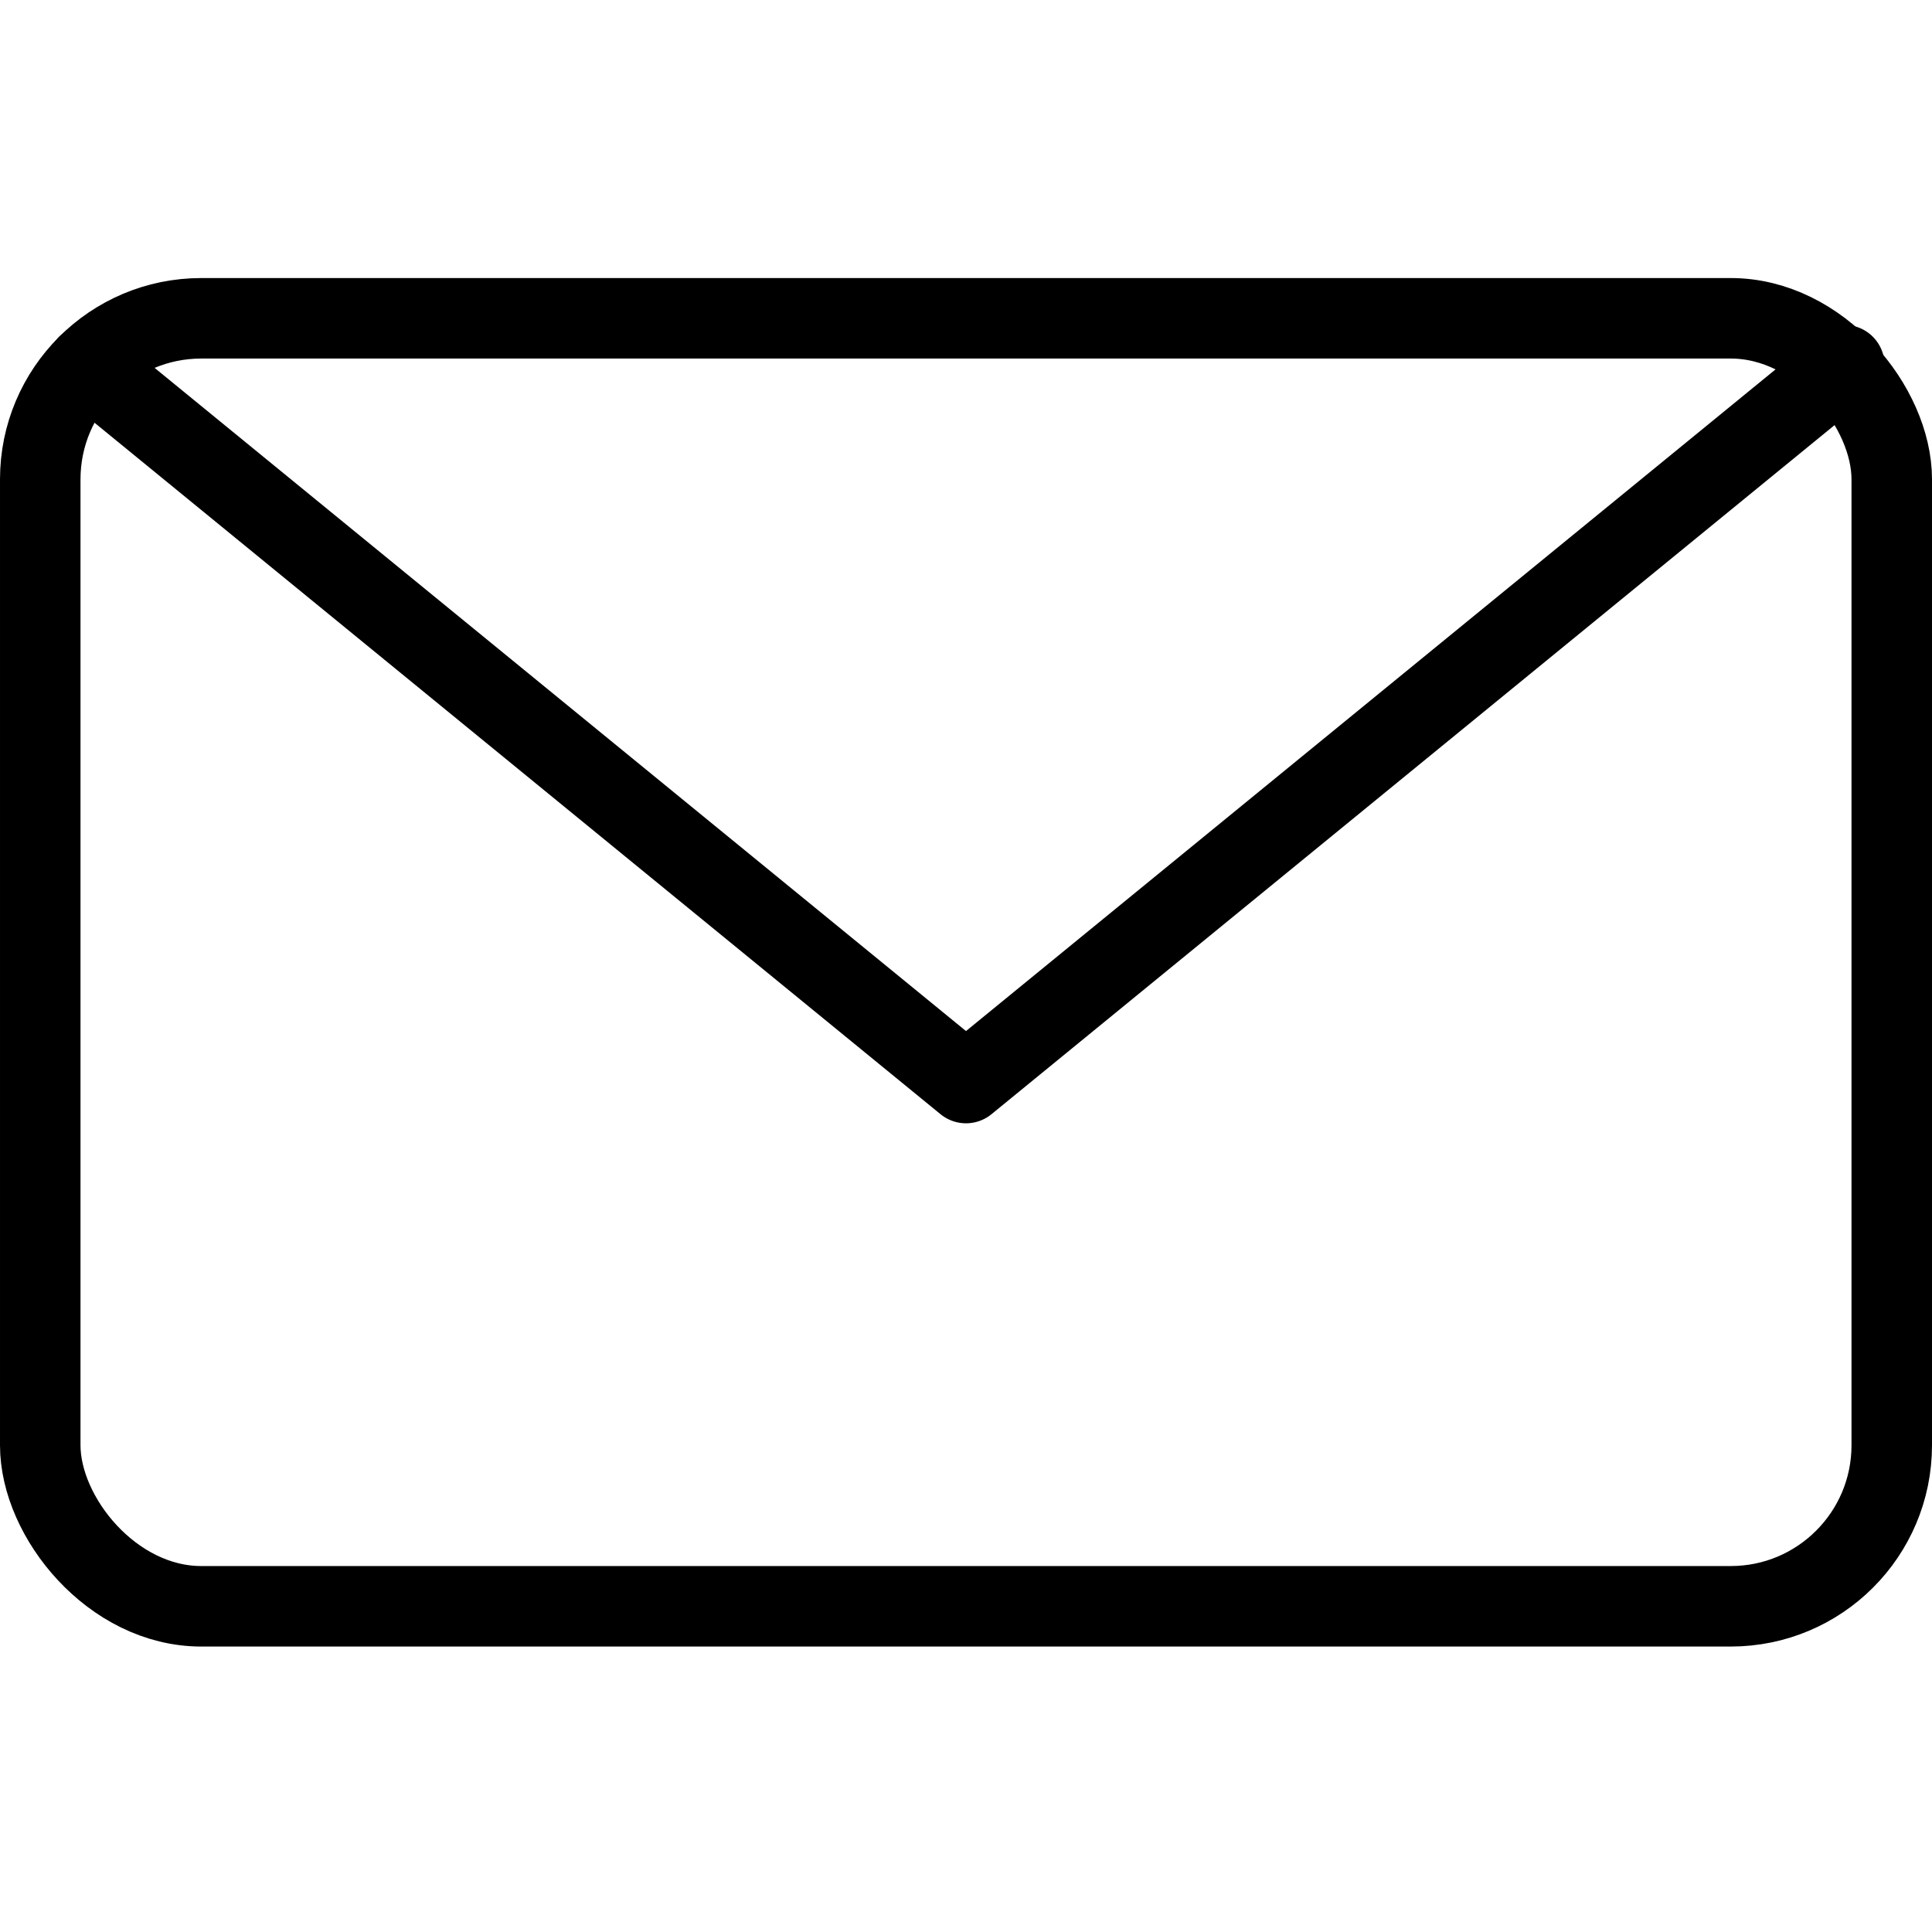
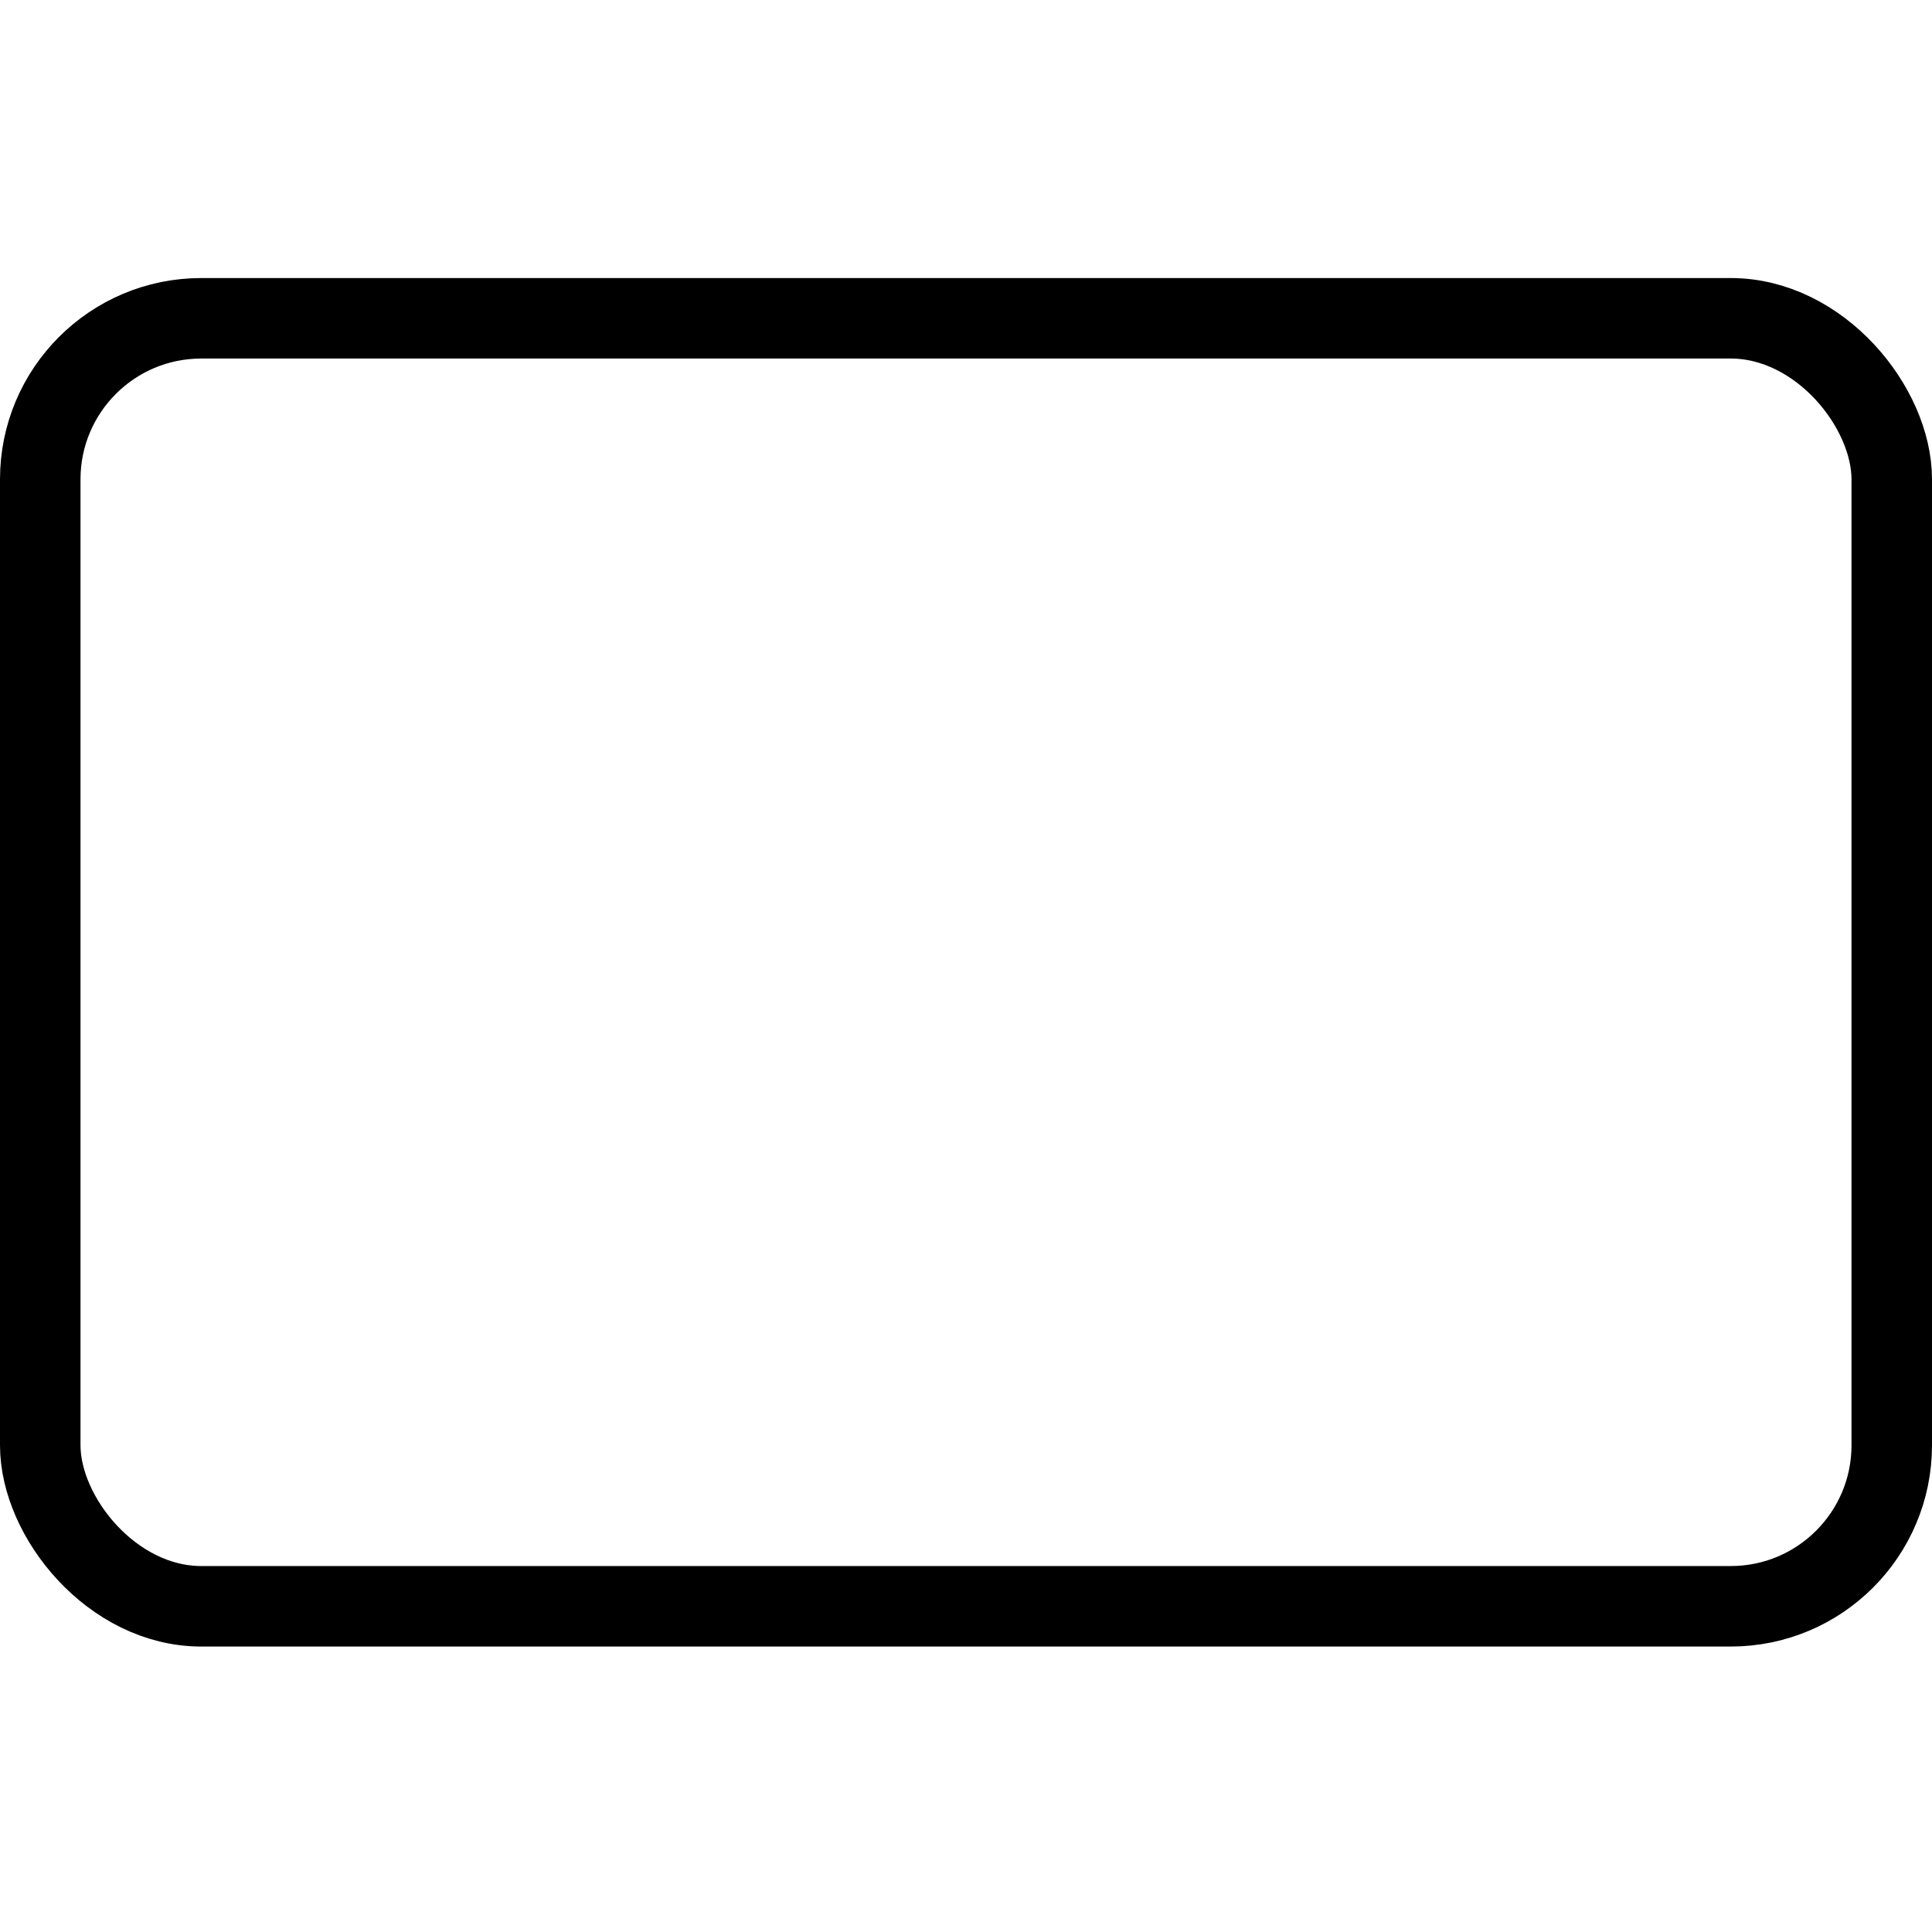
<svg xmlns="http://www.w3.org/2000/svg" viewBox="0 0 24 24">
  <defs>
    <style>.a{fill:none;stroke:currentColor;stroke-linecap:round;stroke-linejoin:round;}</style>
  </defs>
  <title>email-action-unread</title>
  <rect class="a" x="0.5" y="3.954" width="23" height="16" rx="2" ry="2" />
-   <polyline class="a" points="22.911 4.536 12 13.454 1.089 4.536" />
</svg>